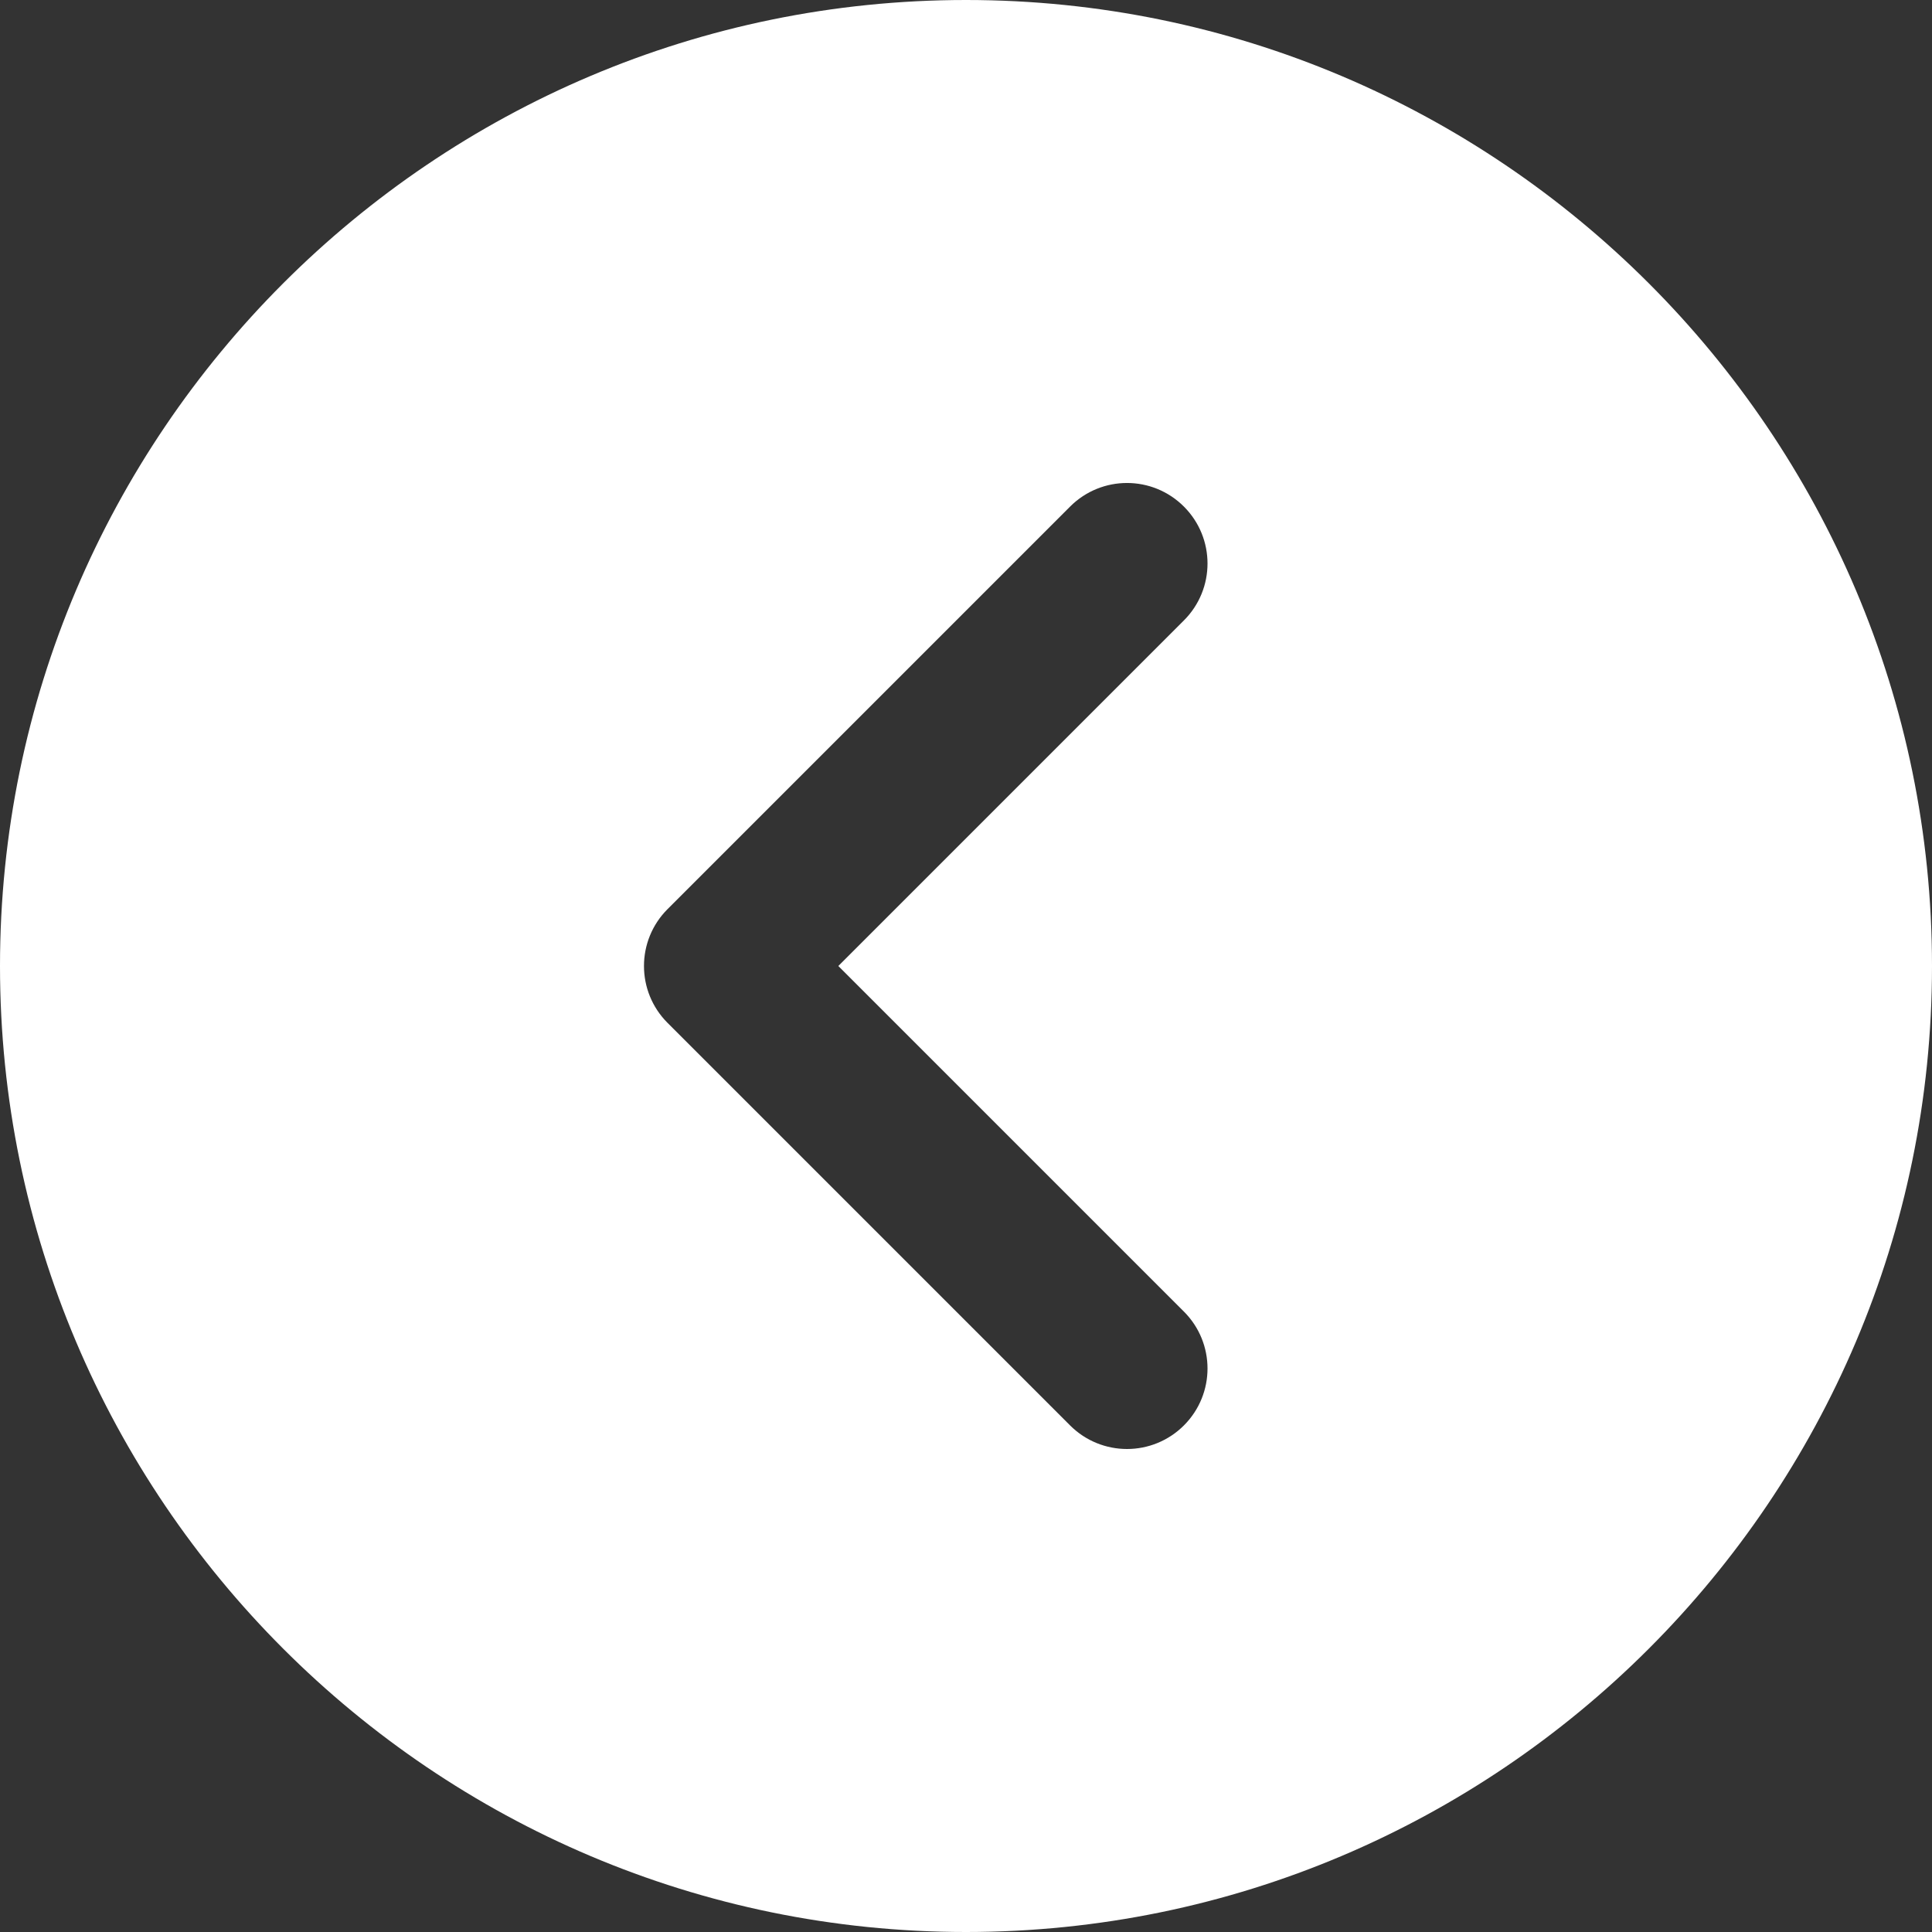
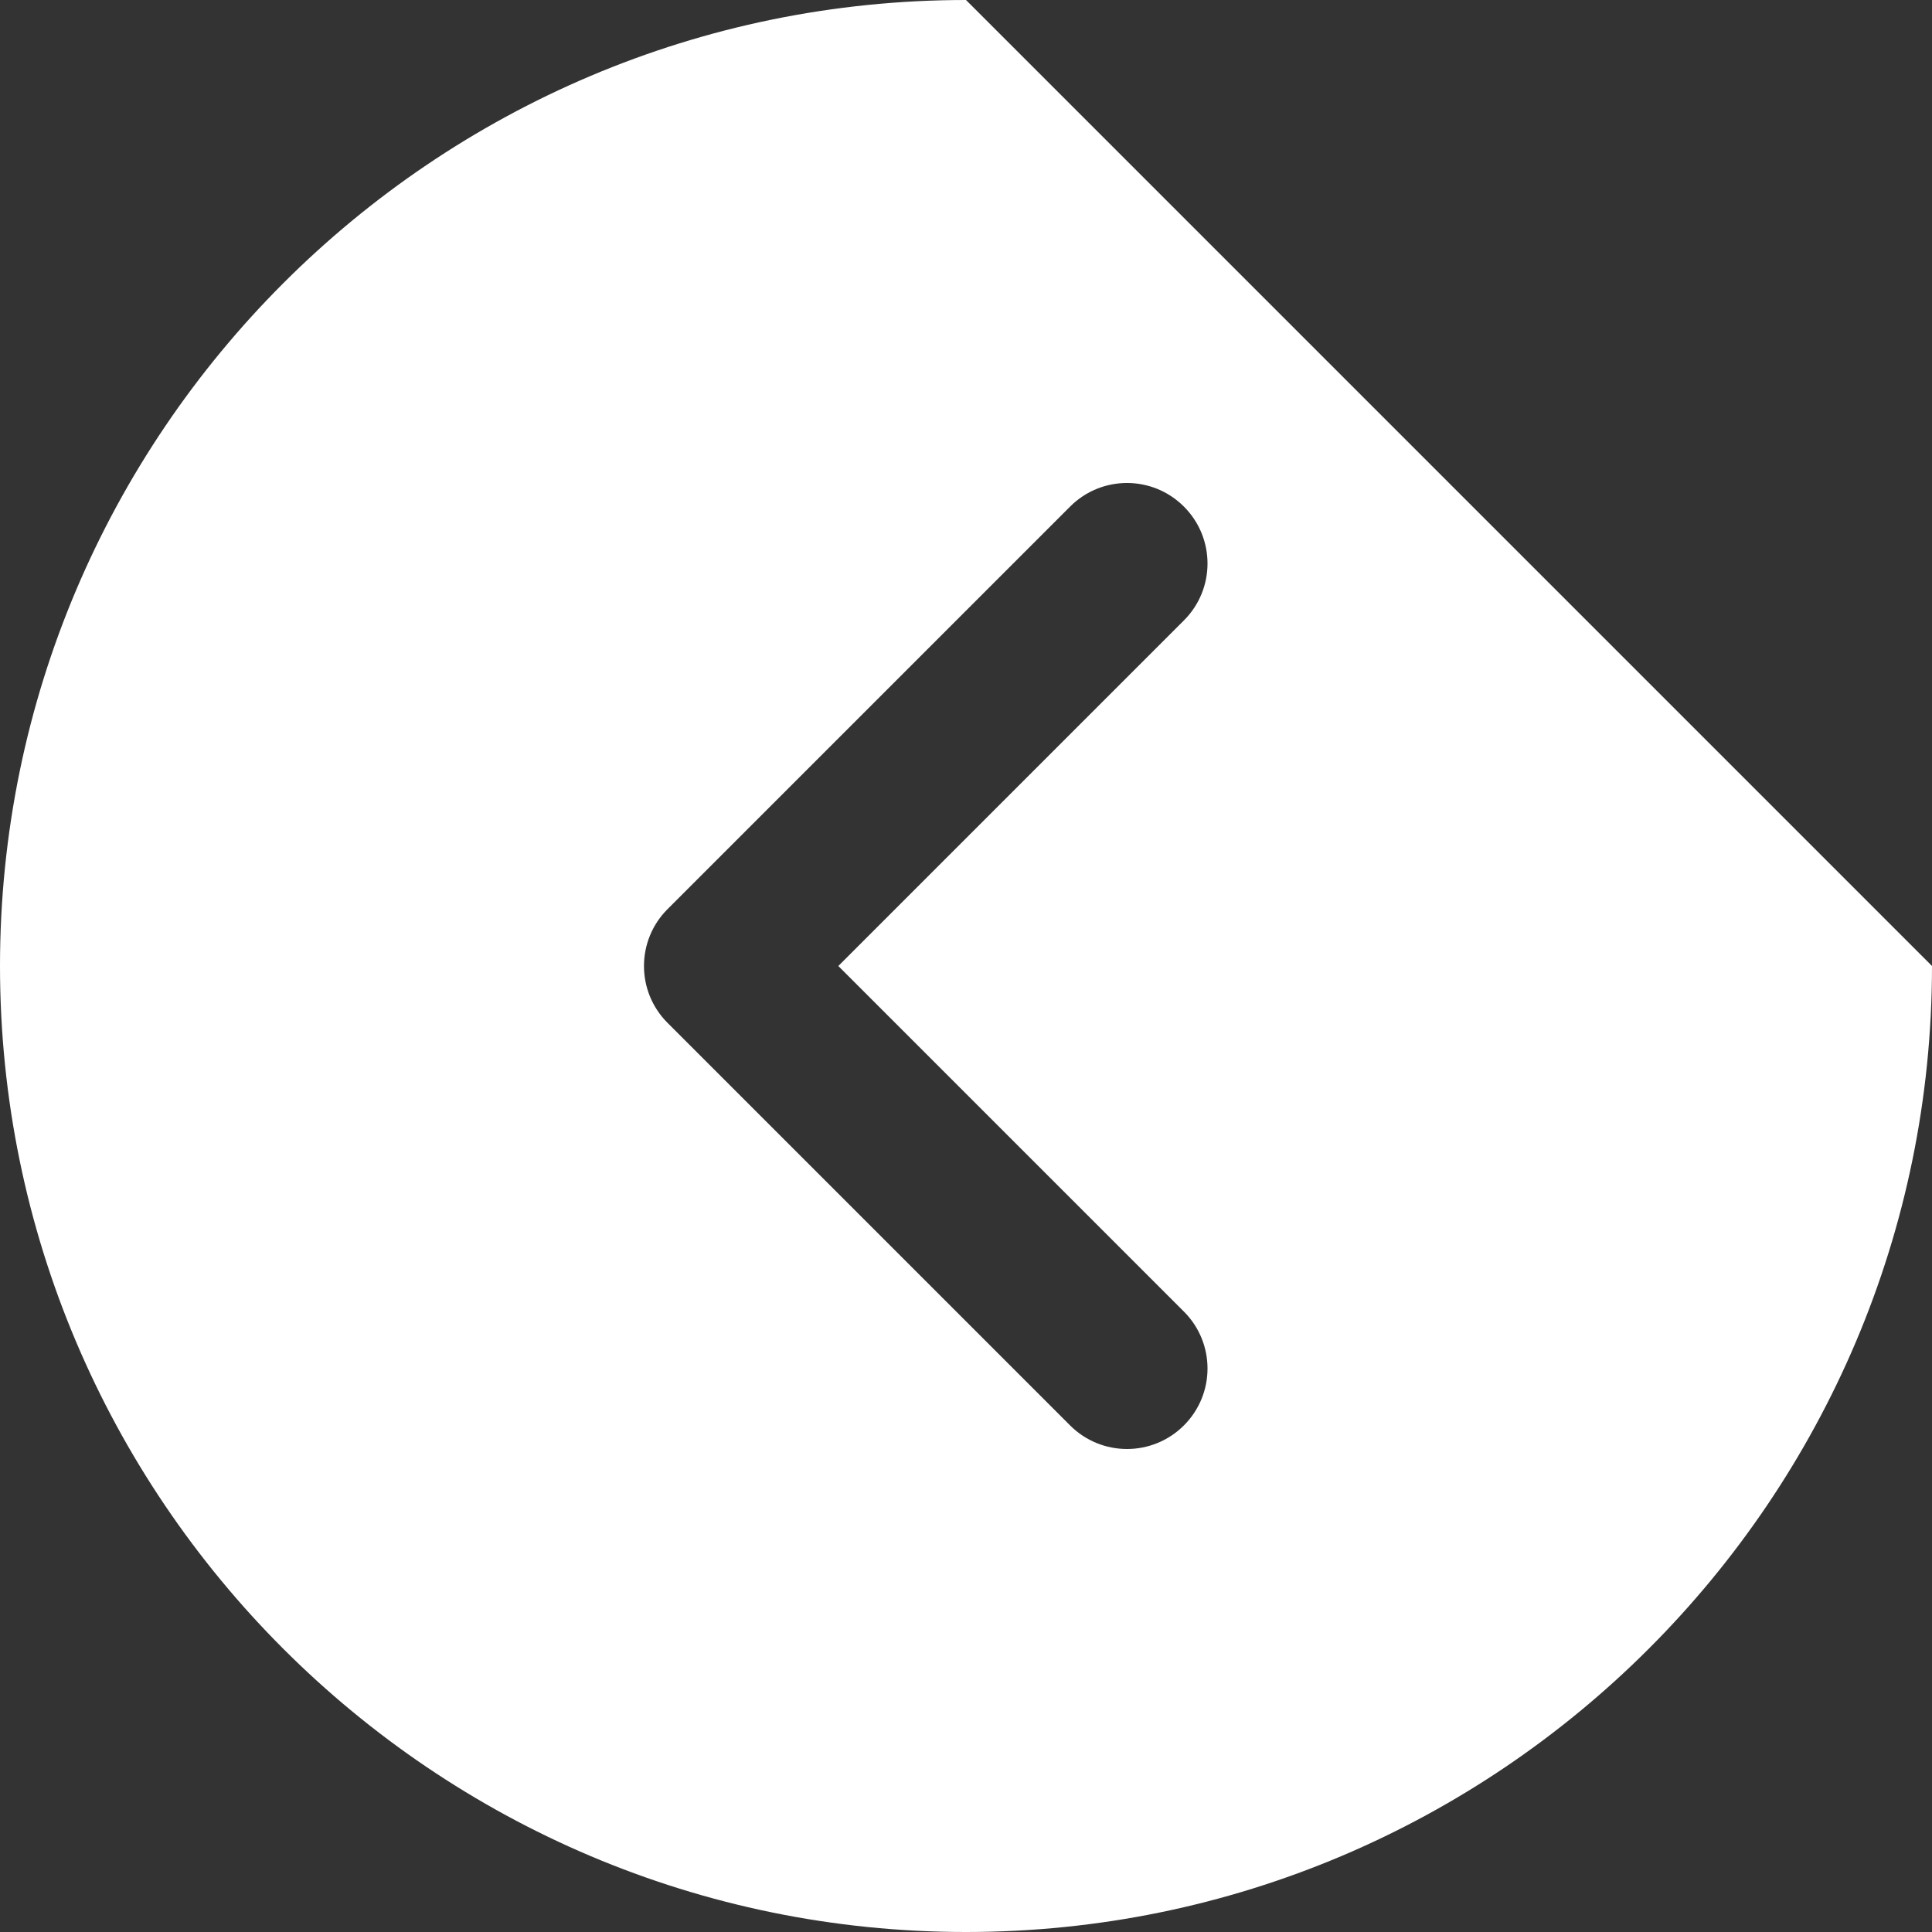
<svg xmlns="http://www.w3.org/2000/svg" version="1.1" width="512" height="512" x="0" y="0" viewBox="0 0 512 512" style="enable-background:new 0 0 512 512" xml:space="preserve">
  <rect x="0" y="0" width="512" height="512" fill="#333333" stroke="none" />
  <g>
-     <path d="M256,0C114.837,0,0,114.837,0,256s114.837,256,256,256s256-114.837,256-256S397.163,0,256,0z M313.749,347.584    c8.341,8.341,8.341,21.824,0,30.165c-4.16,4.16-9.621,6.251-15.083,6.251c-5.461,0-10.923-2.091-15.083-6.251L176.917,271.083    c-8.341-8.341-8.341-21.824,0-30.165l106.667-106.667c8.341-8.341,21.824-8.341,30.165,0s8.341,21.824,0,30.165L222.165,256     L313.749,347.584z" fill="#ffffff" />
+     <path d="M256,0C114.837,0,0,114.837,0,256s114.837,256,256,256s256-114.837,256-256z M313.749,347.584    c8.341,8.341,8.341,21.824,0,30.165c-4.16,4.16-9.621,6.251-15.083,6.251c-5.461,0-10.923-2.091-15.083-6.251L176.917,271.083    c-8.341-8.341-8.341-21.824,0-30.165l106.667-106.667c8.341-8.341,21.824-8.341,30.165,0s8.341,21.824,0,30.165L222.165,256     L313.749,347.584z" fill="#ffffff" />
  </g>
</svg>